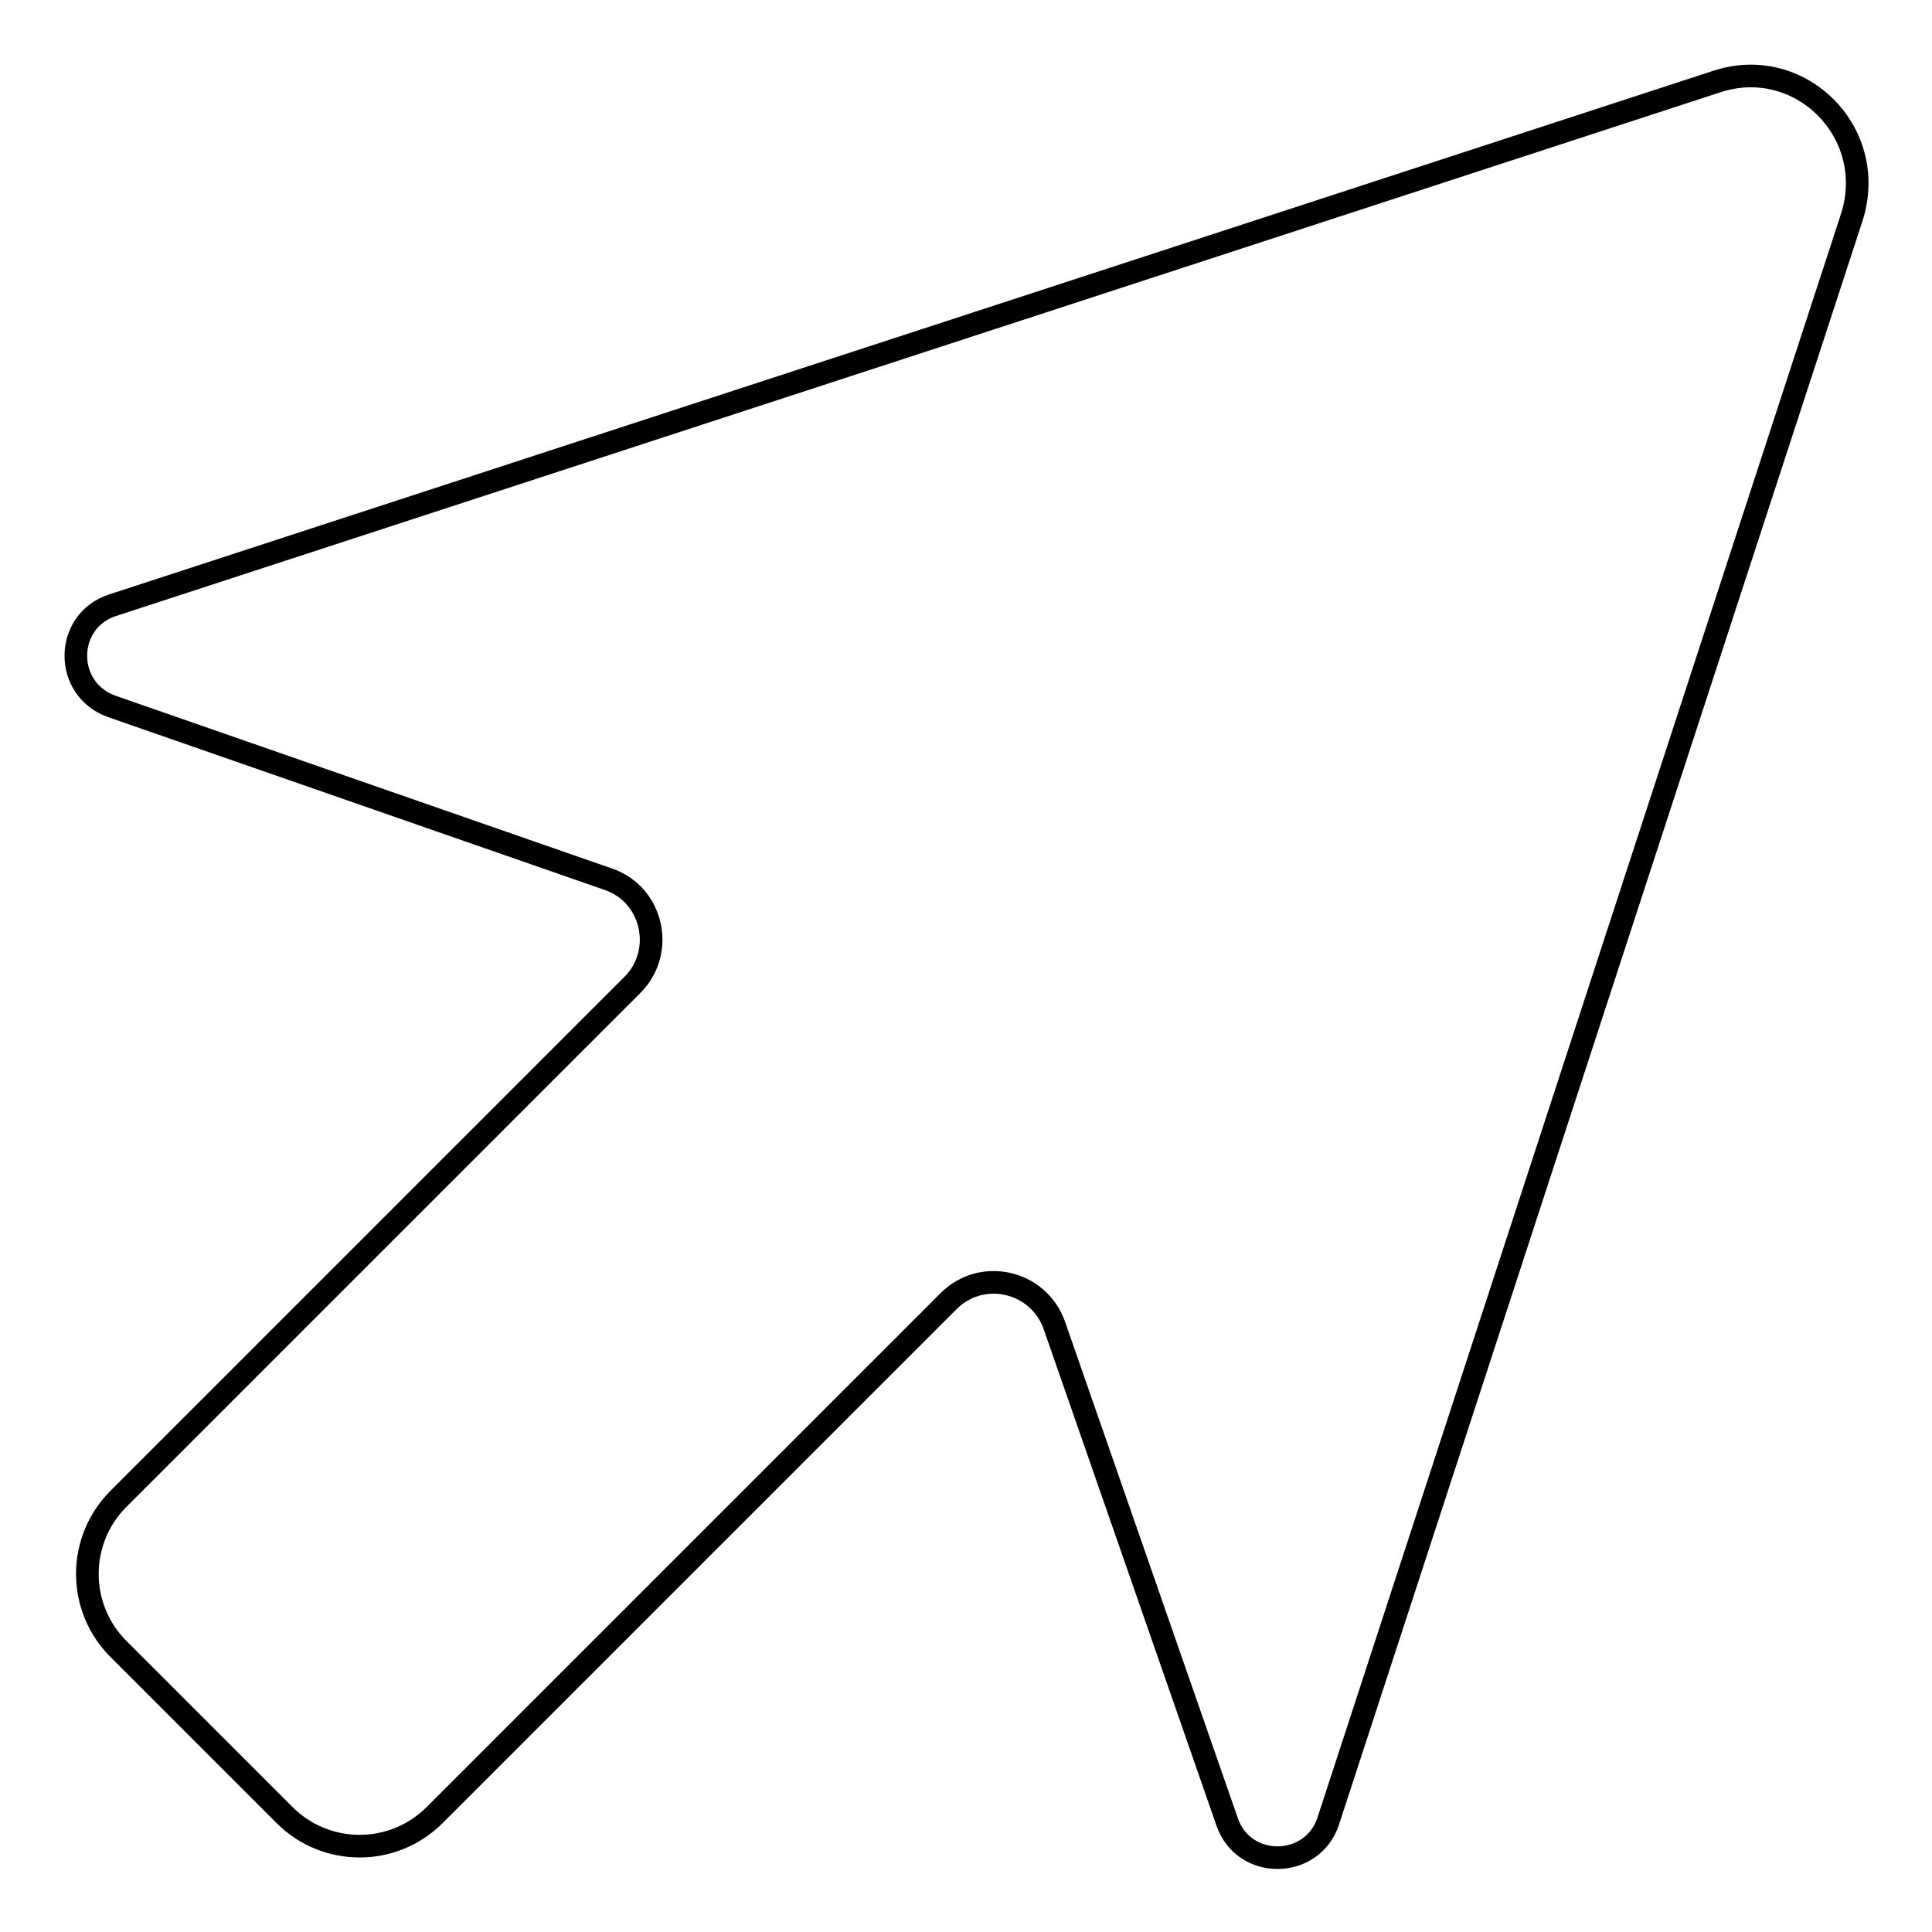
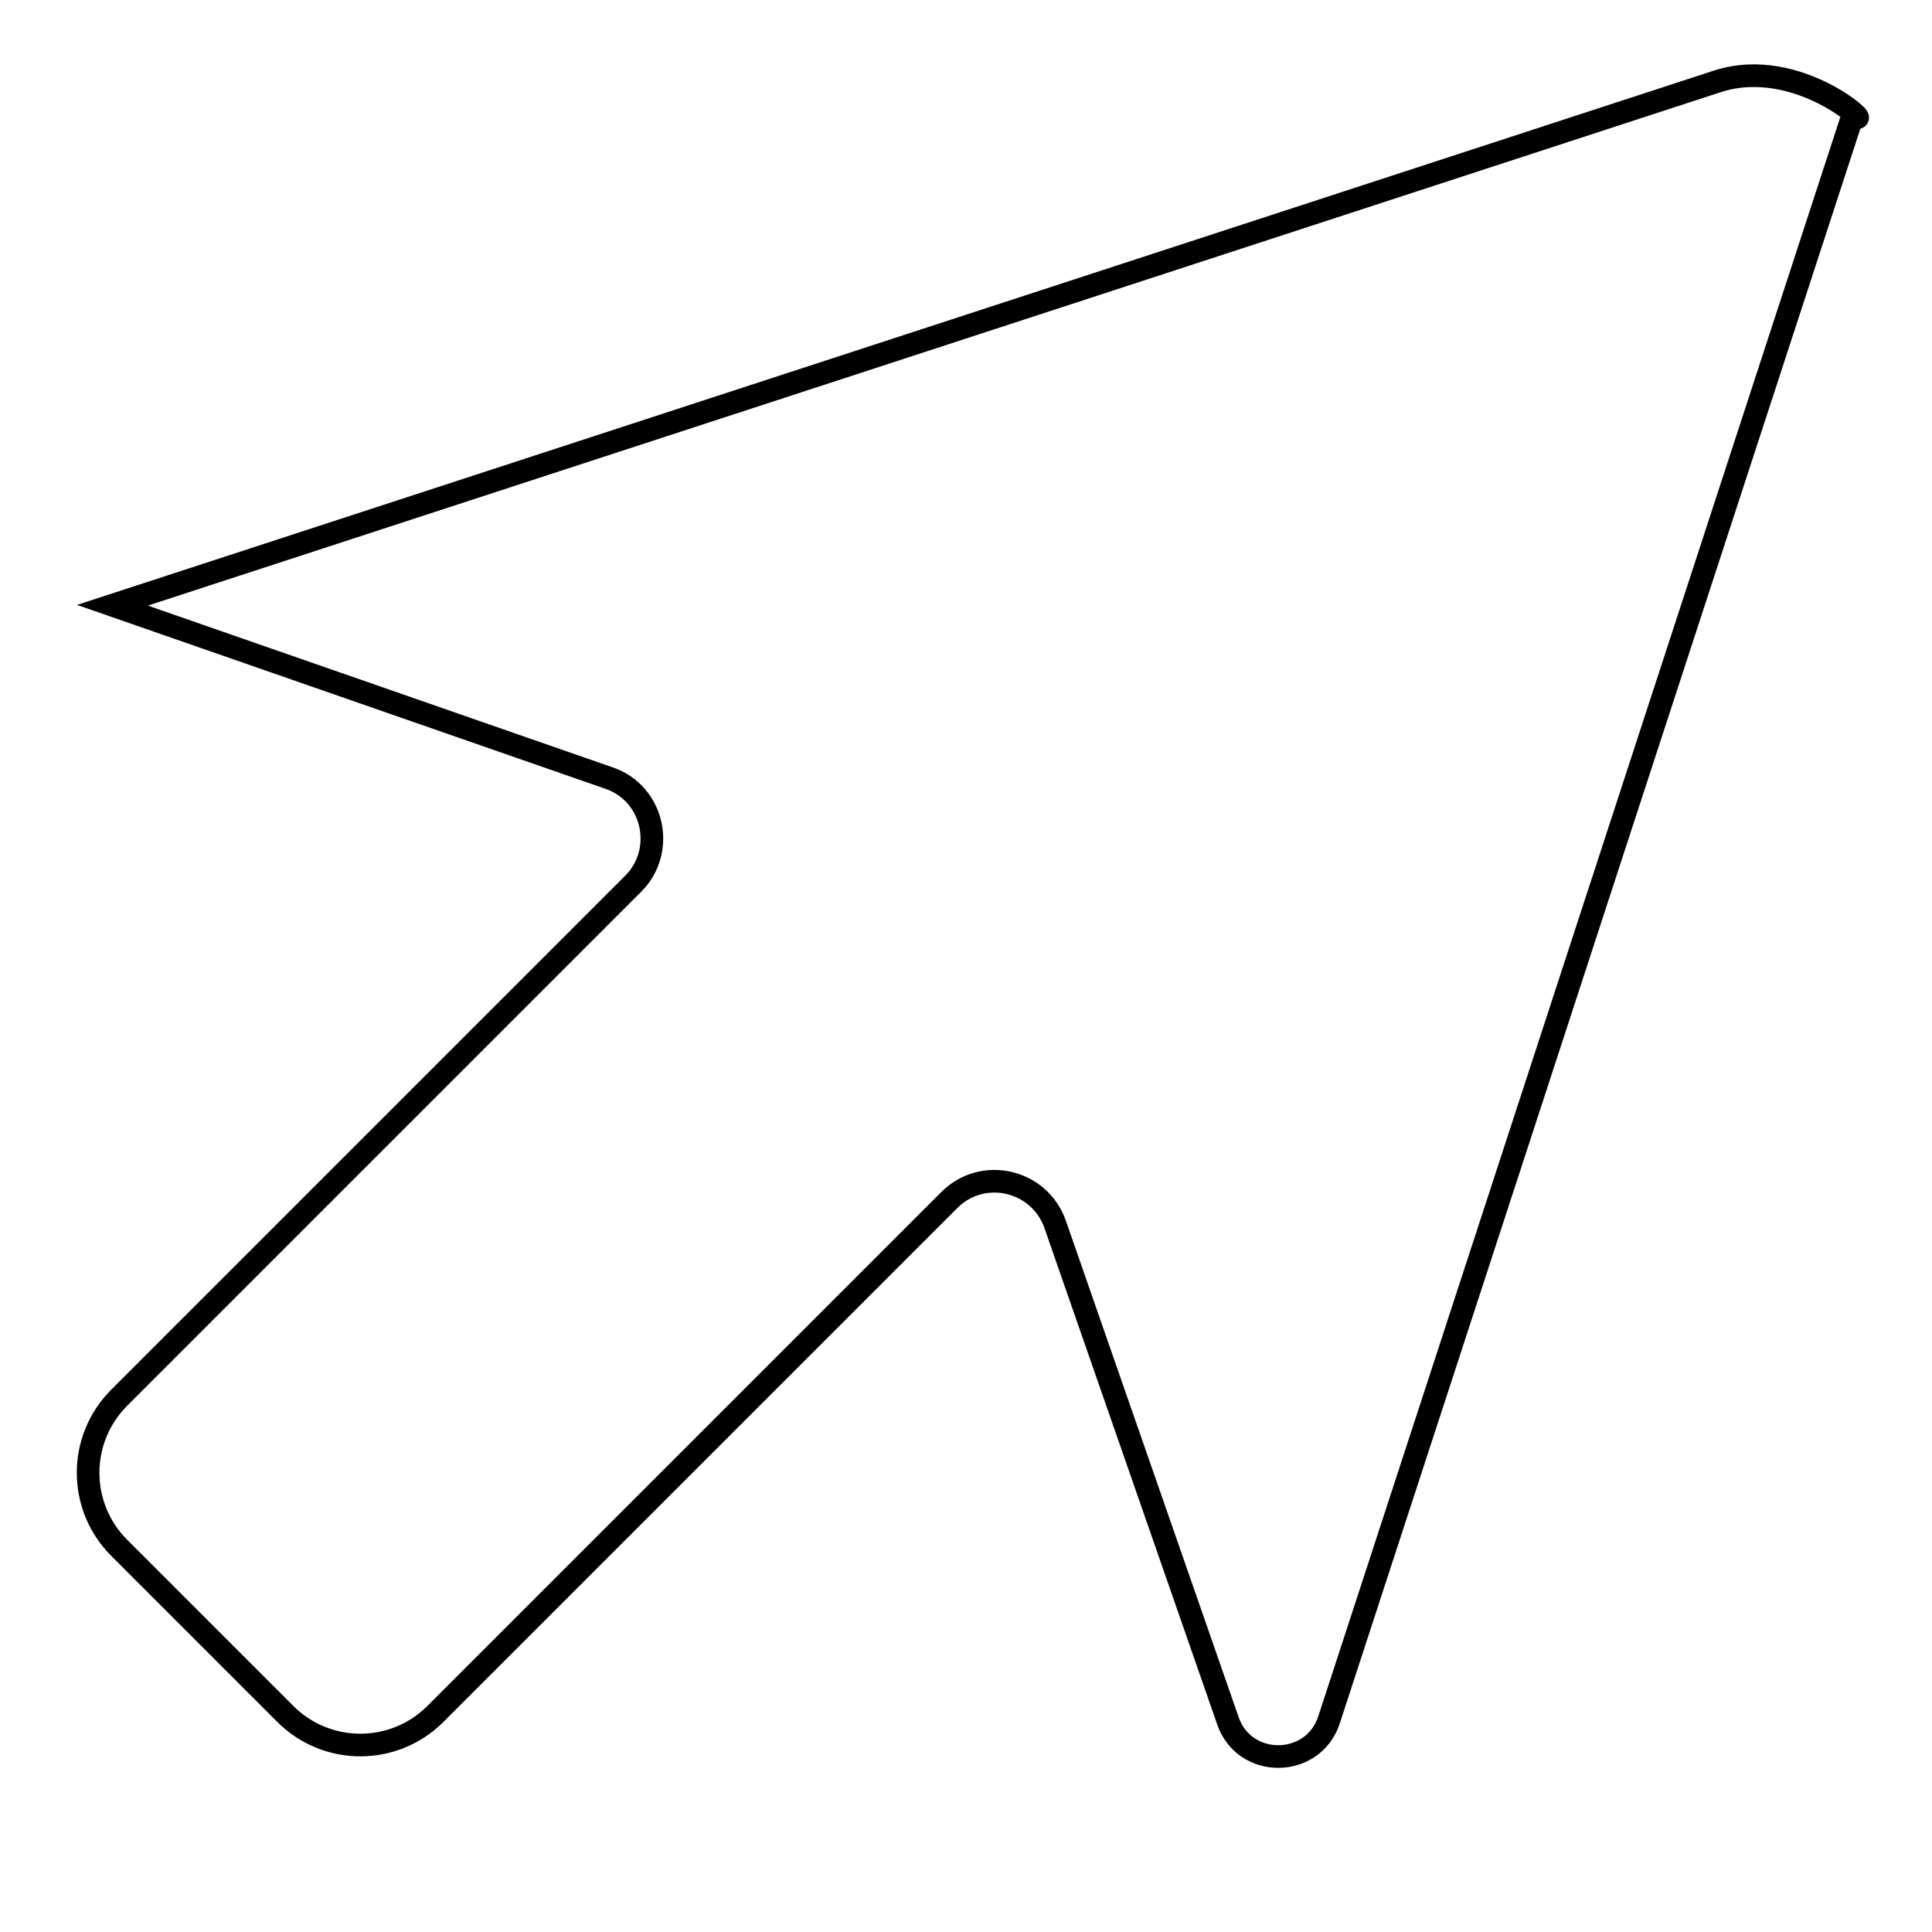
<svg xmlns="http://www.w3.org/2000/svg" version="1.1" x="0px" y="0px" viewBox="0 0 256 256" enable-background="new 0 0 256 256" xml:space="preserve">
  <g>
    <g>
      <g>
-         <path stroke-width="3" fill-opacity="0" stroke="#000000" d="M227.5,10.8L14.9,80.2c-6.4,2.1-6.5,11.1-0.1,13.4l65.8,22.9c5.9,2,7.6,9.6,3.2,14l-68.1,68.1c-5.5,5.5-5.5,14.4,0,19.9l22,22c5.5,5.5,14.4,5.5,19.9,0l68.1-68.1c4.4-4.4,11.9-2.7,14,3.2l22.9,65.8c2.2,6.4,11.3,6.3,13.4-0.1l69.4-212.6C248.9,17.5,238.5,7.2,227.5,10.8z" />
+         <path stroke-width="3" fill-opacity="0" stroke="#000000" d="M227.5,10.8L14.9,80.2l65.8,22.9c5.9,2,7.6,9.6,3.2,14l-68.1,68.1c-5.5,5.5-5.5,14.4,0,19.9l22,22c5.5,5.5,14.4,5.5,19.9,0l68.1-68.1c4.4-4.4,11.9-2.7,14,3.2l22.9,65.8c2.2,6.4,11.3,6.3,13.4-0.1l69.4-212.6C248.9,17.5,238.5,7.2,227.5,10.8z" />
      </g>
      <g />
      <g />
      <g />
      <g />
      <g />
      <g />
      <g />
      <g />
      <g />
      <g />
      <g />
      <g />
      <g />
      <g />
      <g />
    </g>
  </g>
</svg>